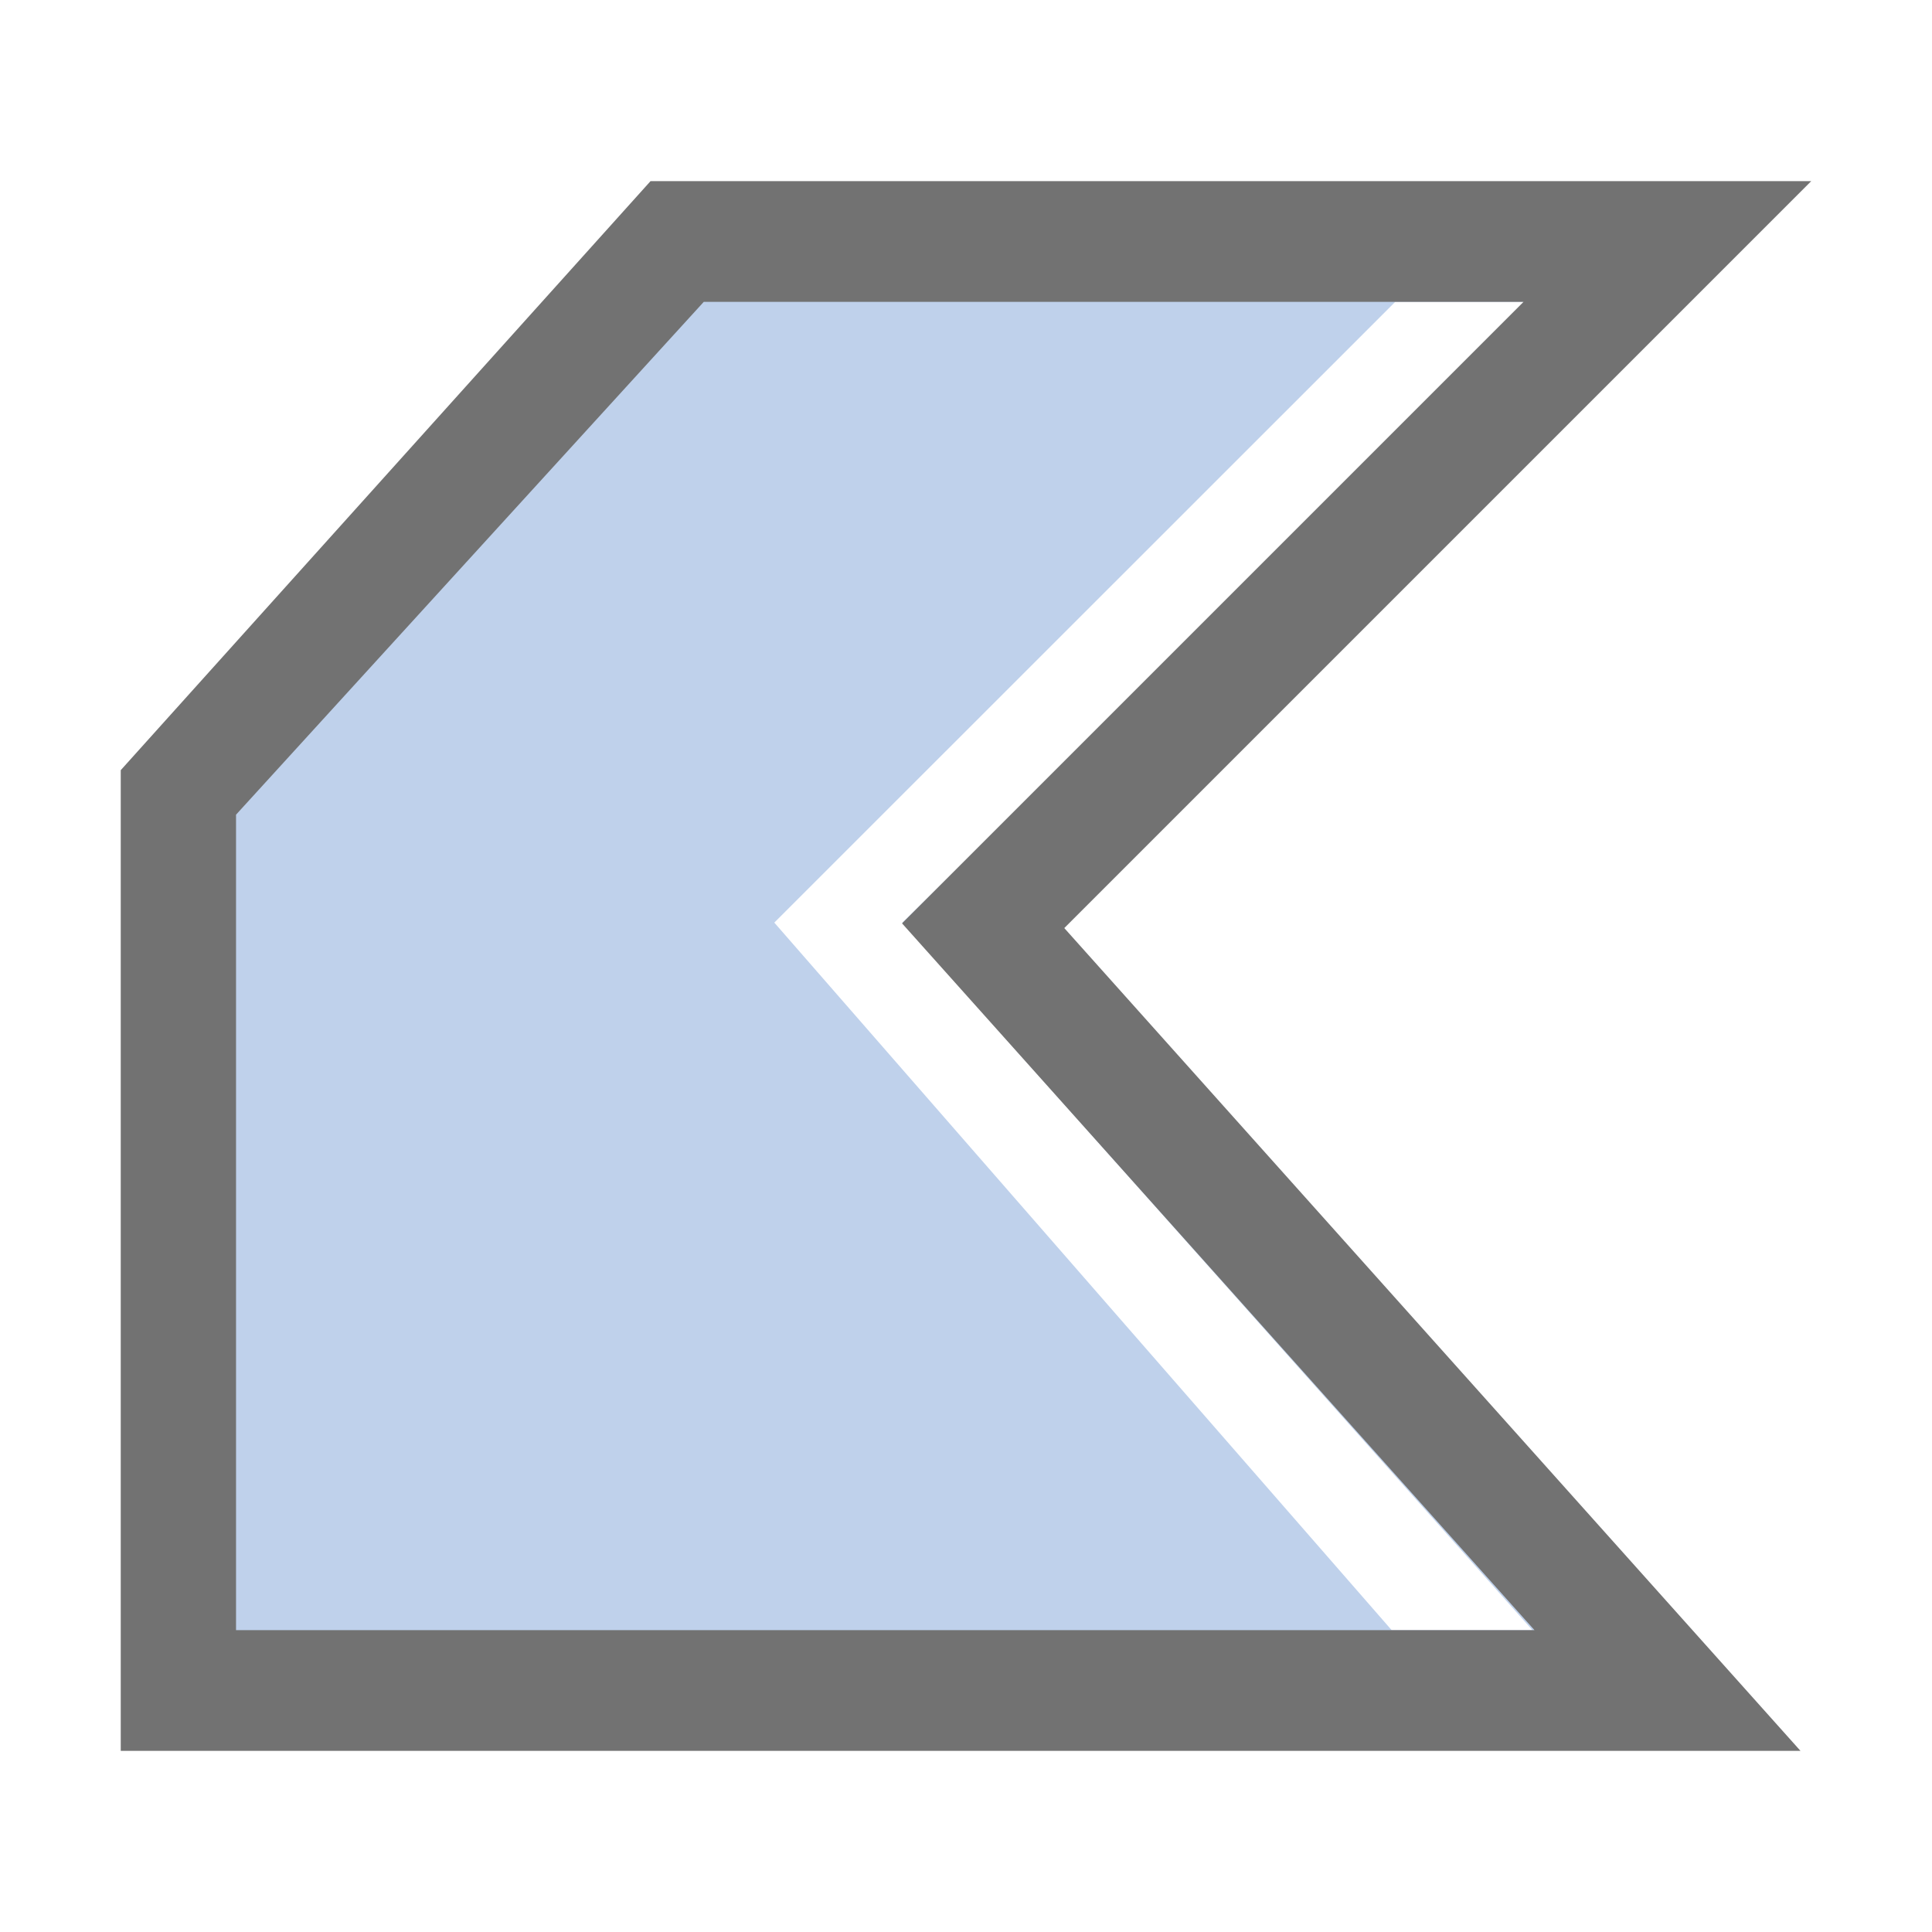
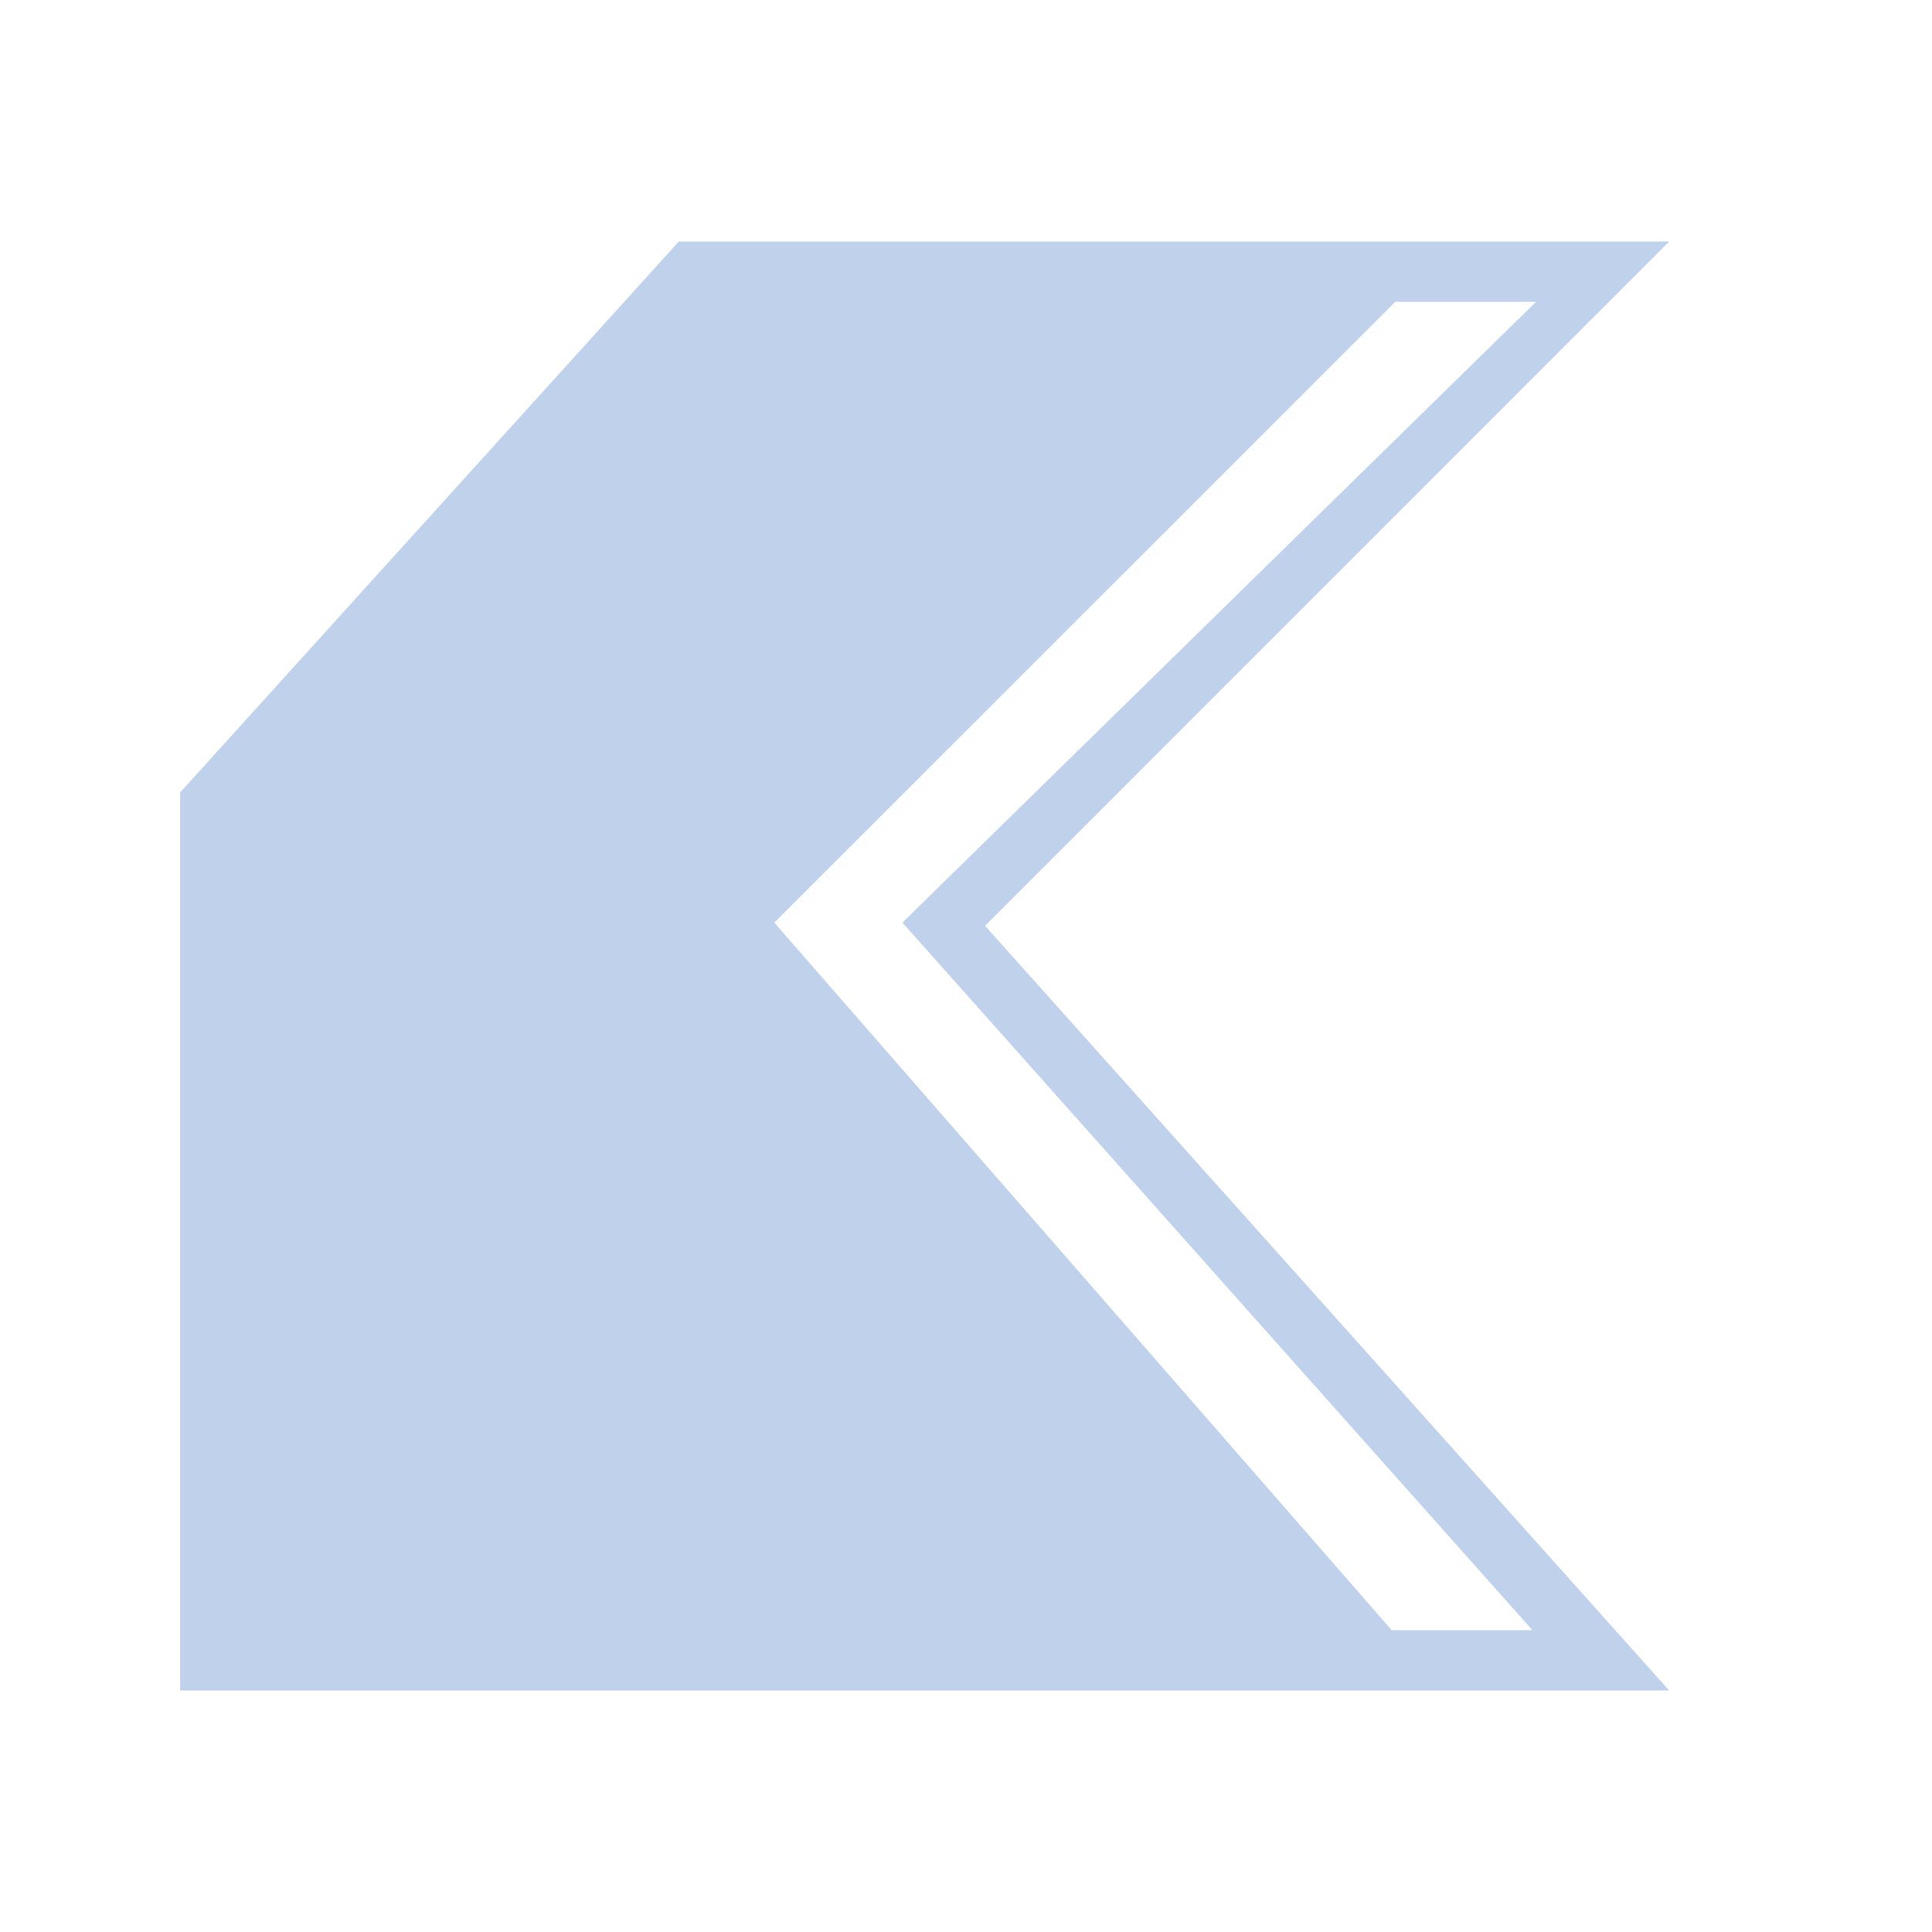
<svg xmlns="http://www.w3.org/2000/svg" class="icon" width="128px" height="128.00px" viewBox="0 0 1024 1024" version="1.1">
  <path d="M884.7 128H359.8L95.5 420v476h789.2L522.1 490.7 884.7 128z m-72.5 736h-74.6L410.4 489l329.1-329h74.6L478.3 489l333.9 375z" fill="#BFD1EB" />
-   <path d="M954.3 928H64V408.2L344.8 96H960L564.1 491.9 954.3 928z m-829.2-64h688.2L478.1 489.4 807.5 160H373L125.1 431.8V864z" fill="#727272" />
</svg>